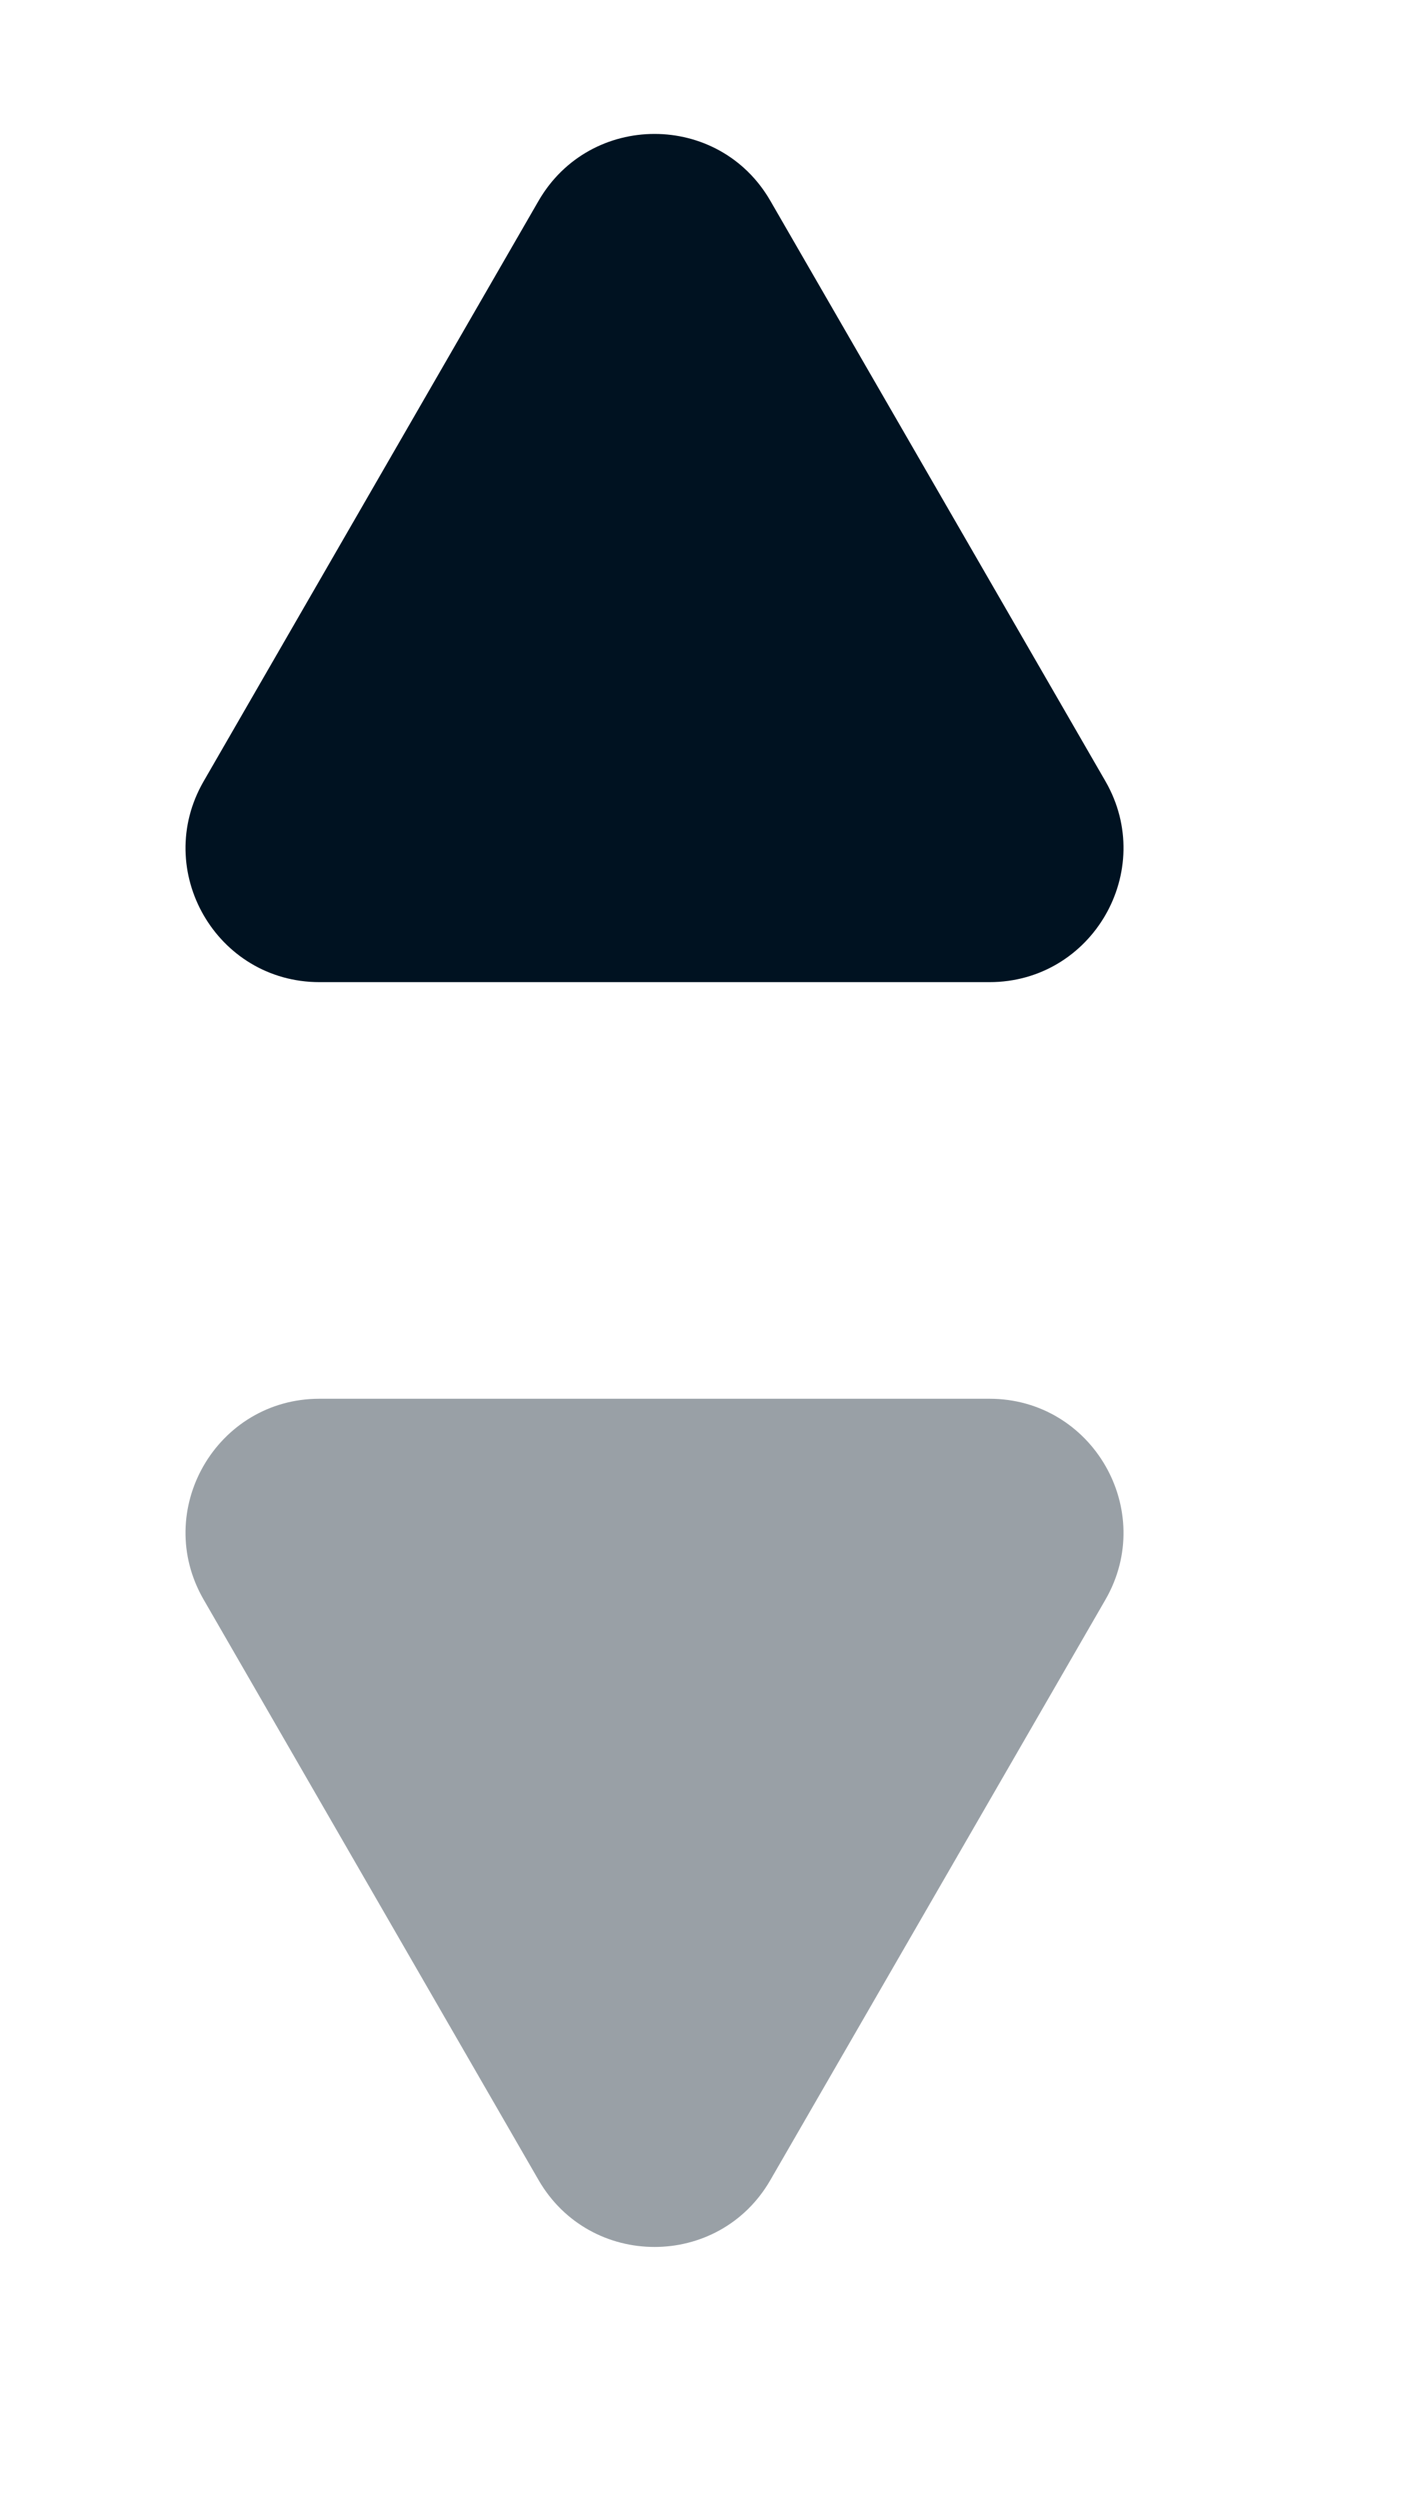
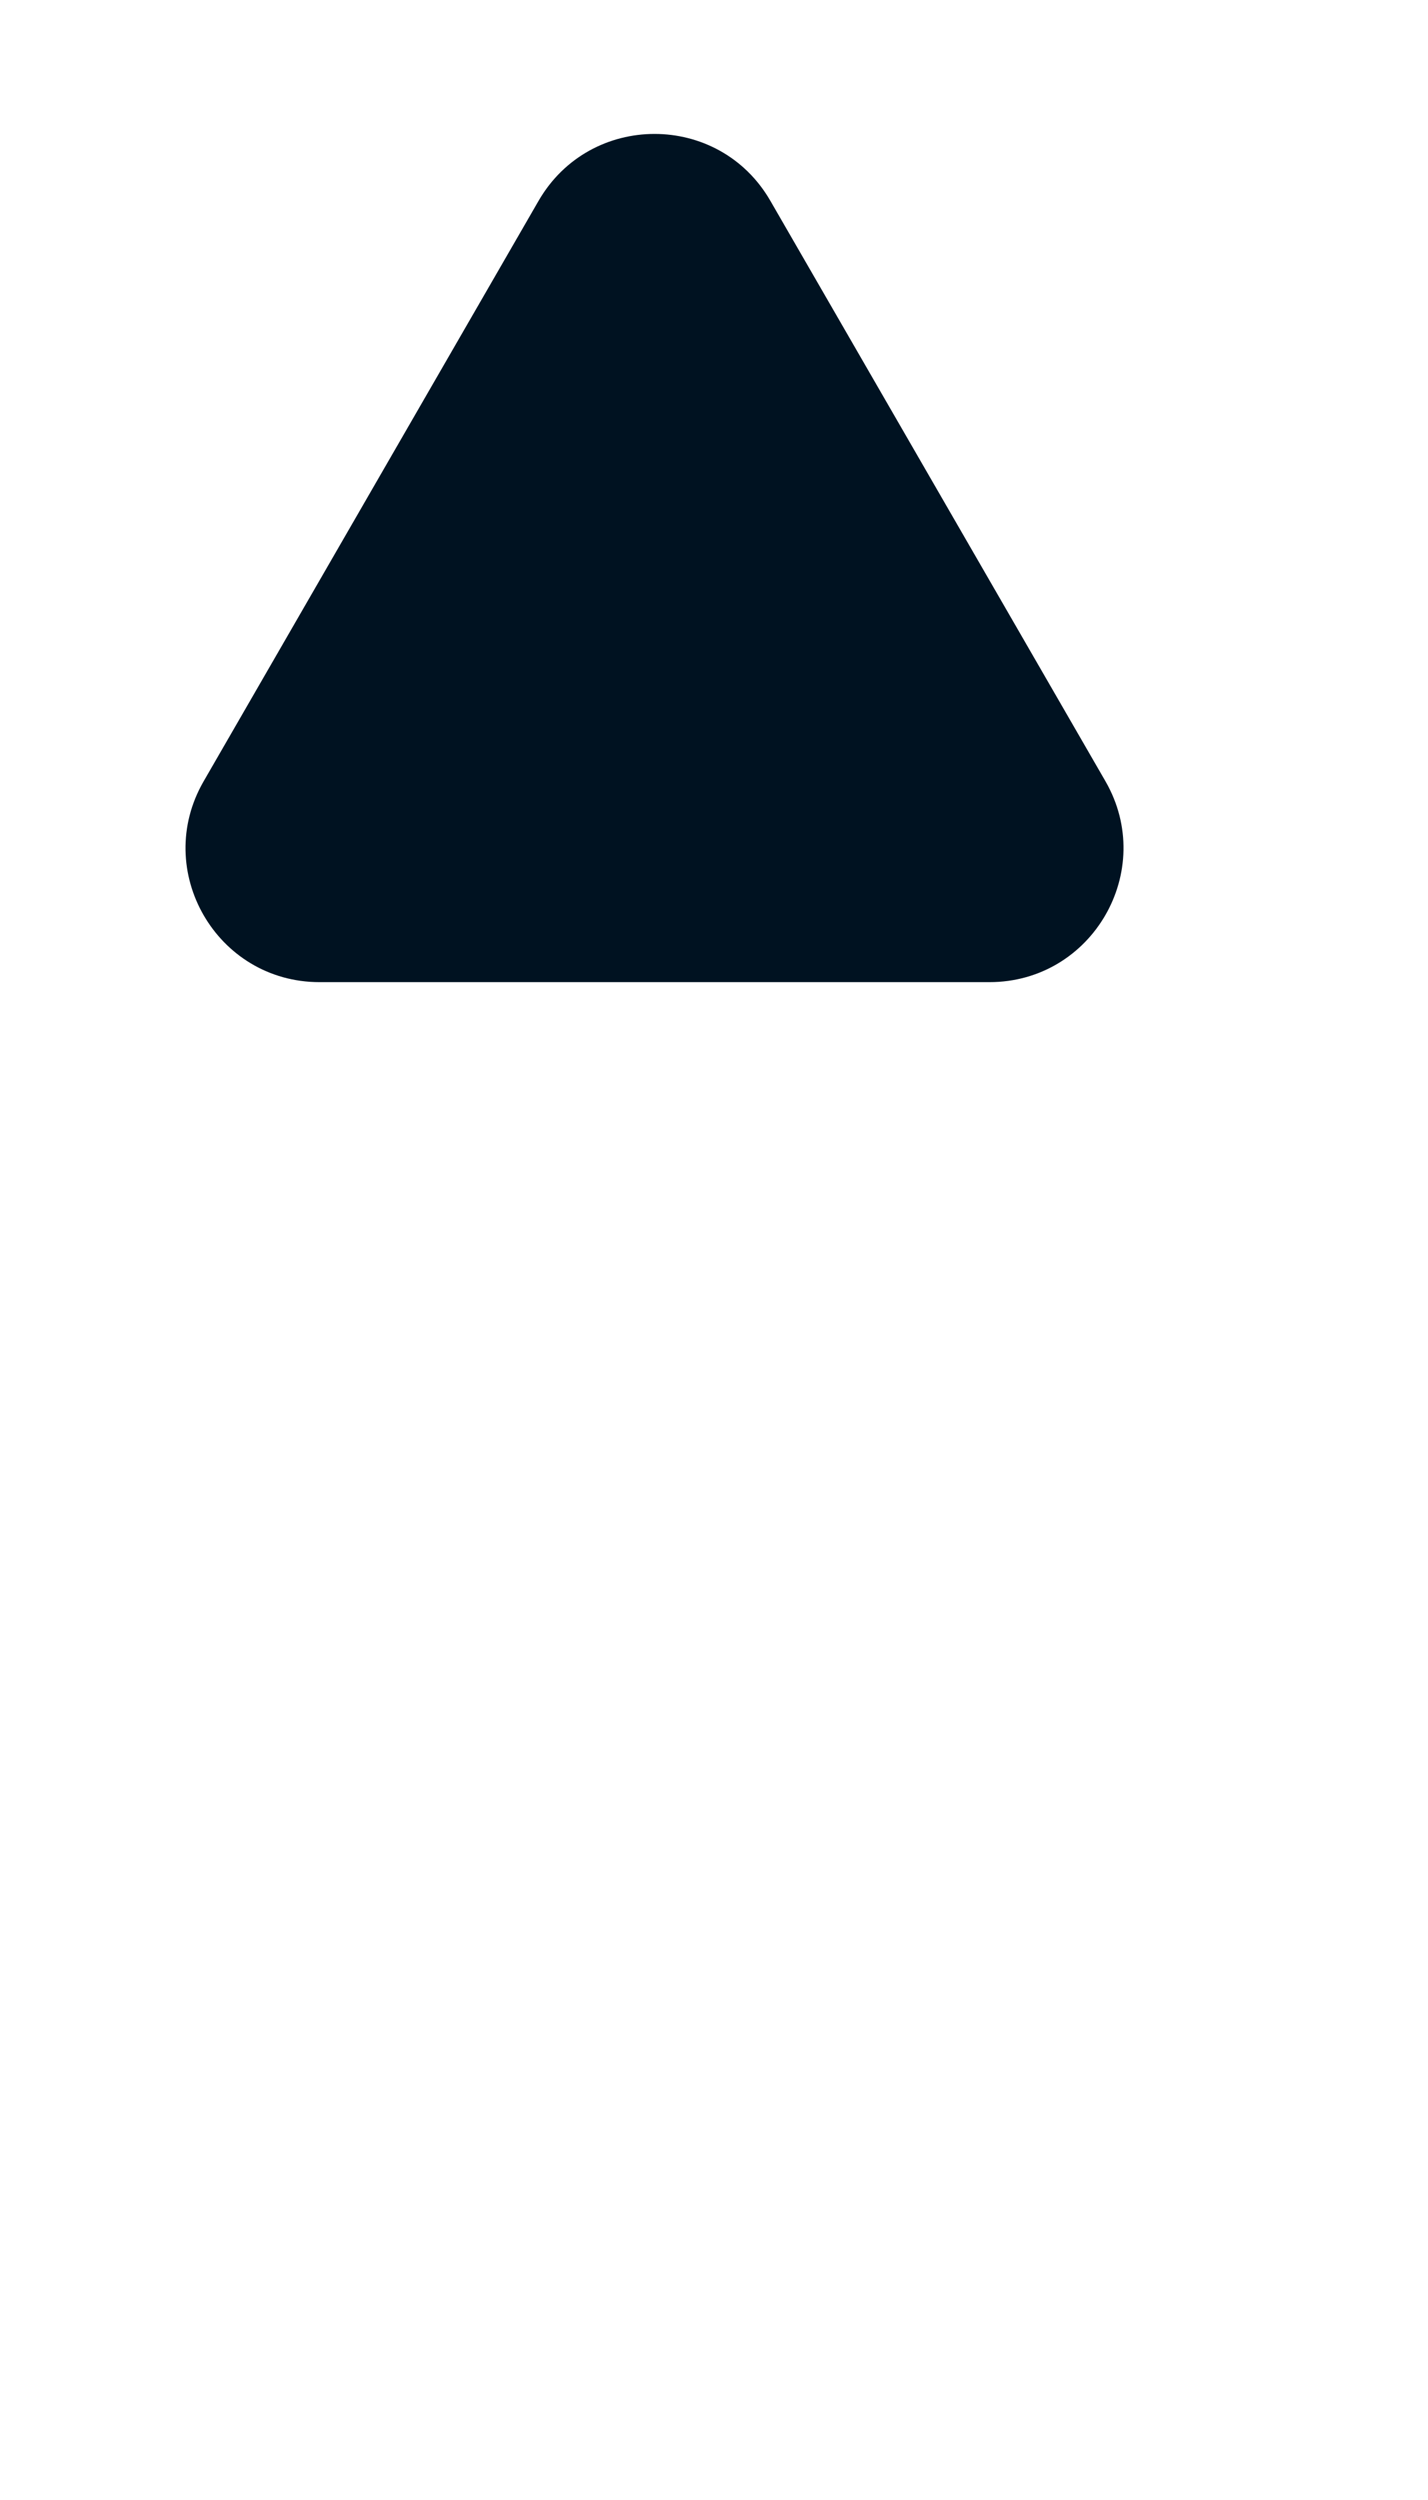
<svg xmlns="http://www.w3.org/2000/svg" width="8" height="14" viewBox="0 0 8 14" fill="none">
  <path d="M3.017 1.125C3.306 0.625 4.028 0.625 4.316 1.125L6.193 4.375C6.481 4.875 6.12 5.5 5.543 5.5H1.79C1.213 5.5 0.852 4.875 1.141 4.375L3.017 1.125Z" fill="#001221" />
-   <path opacity="0.4" d="M3.017 12.208C3.306 12.708 4.028 12.708 4.316 12.208L6.193 8.958C6.481 8.458 6.12 7.833 5.543 7.833H1.79C1.213 7.833 0.852 8.458 1.141 8.958L3.017 12.208Z" fill="#001221" />
</svg>